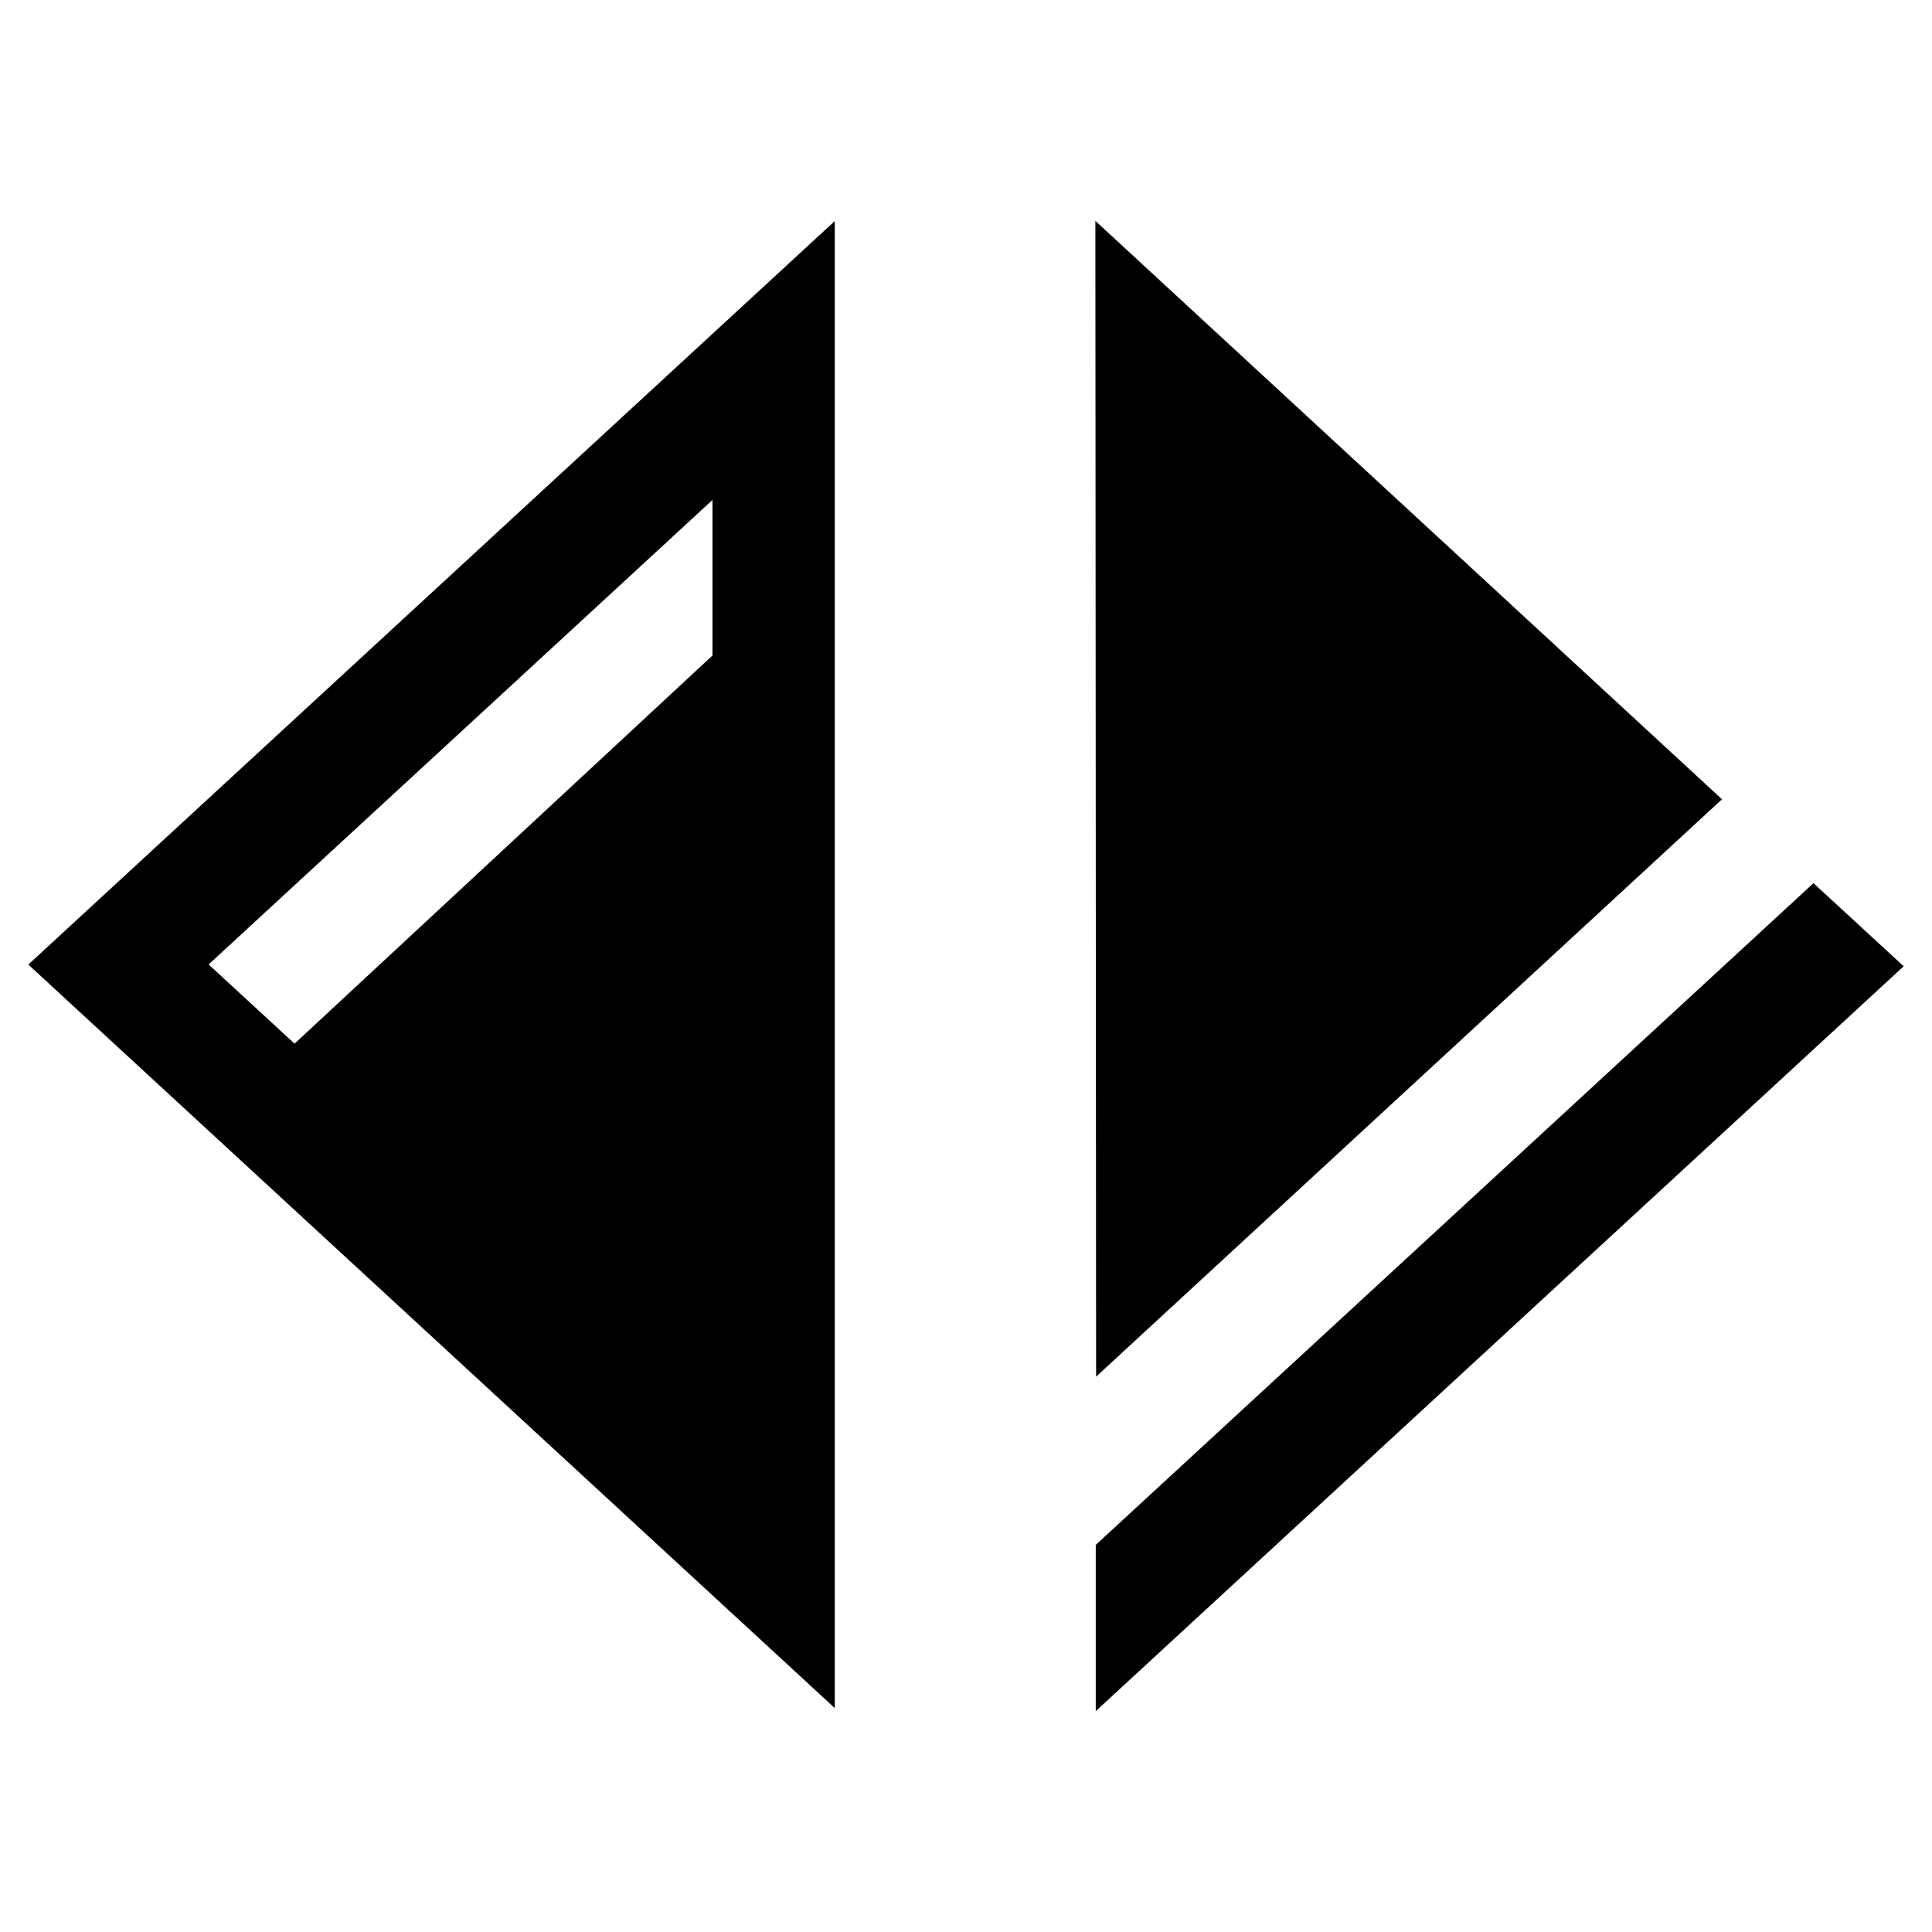
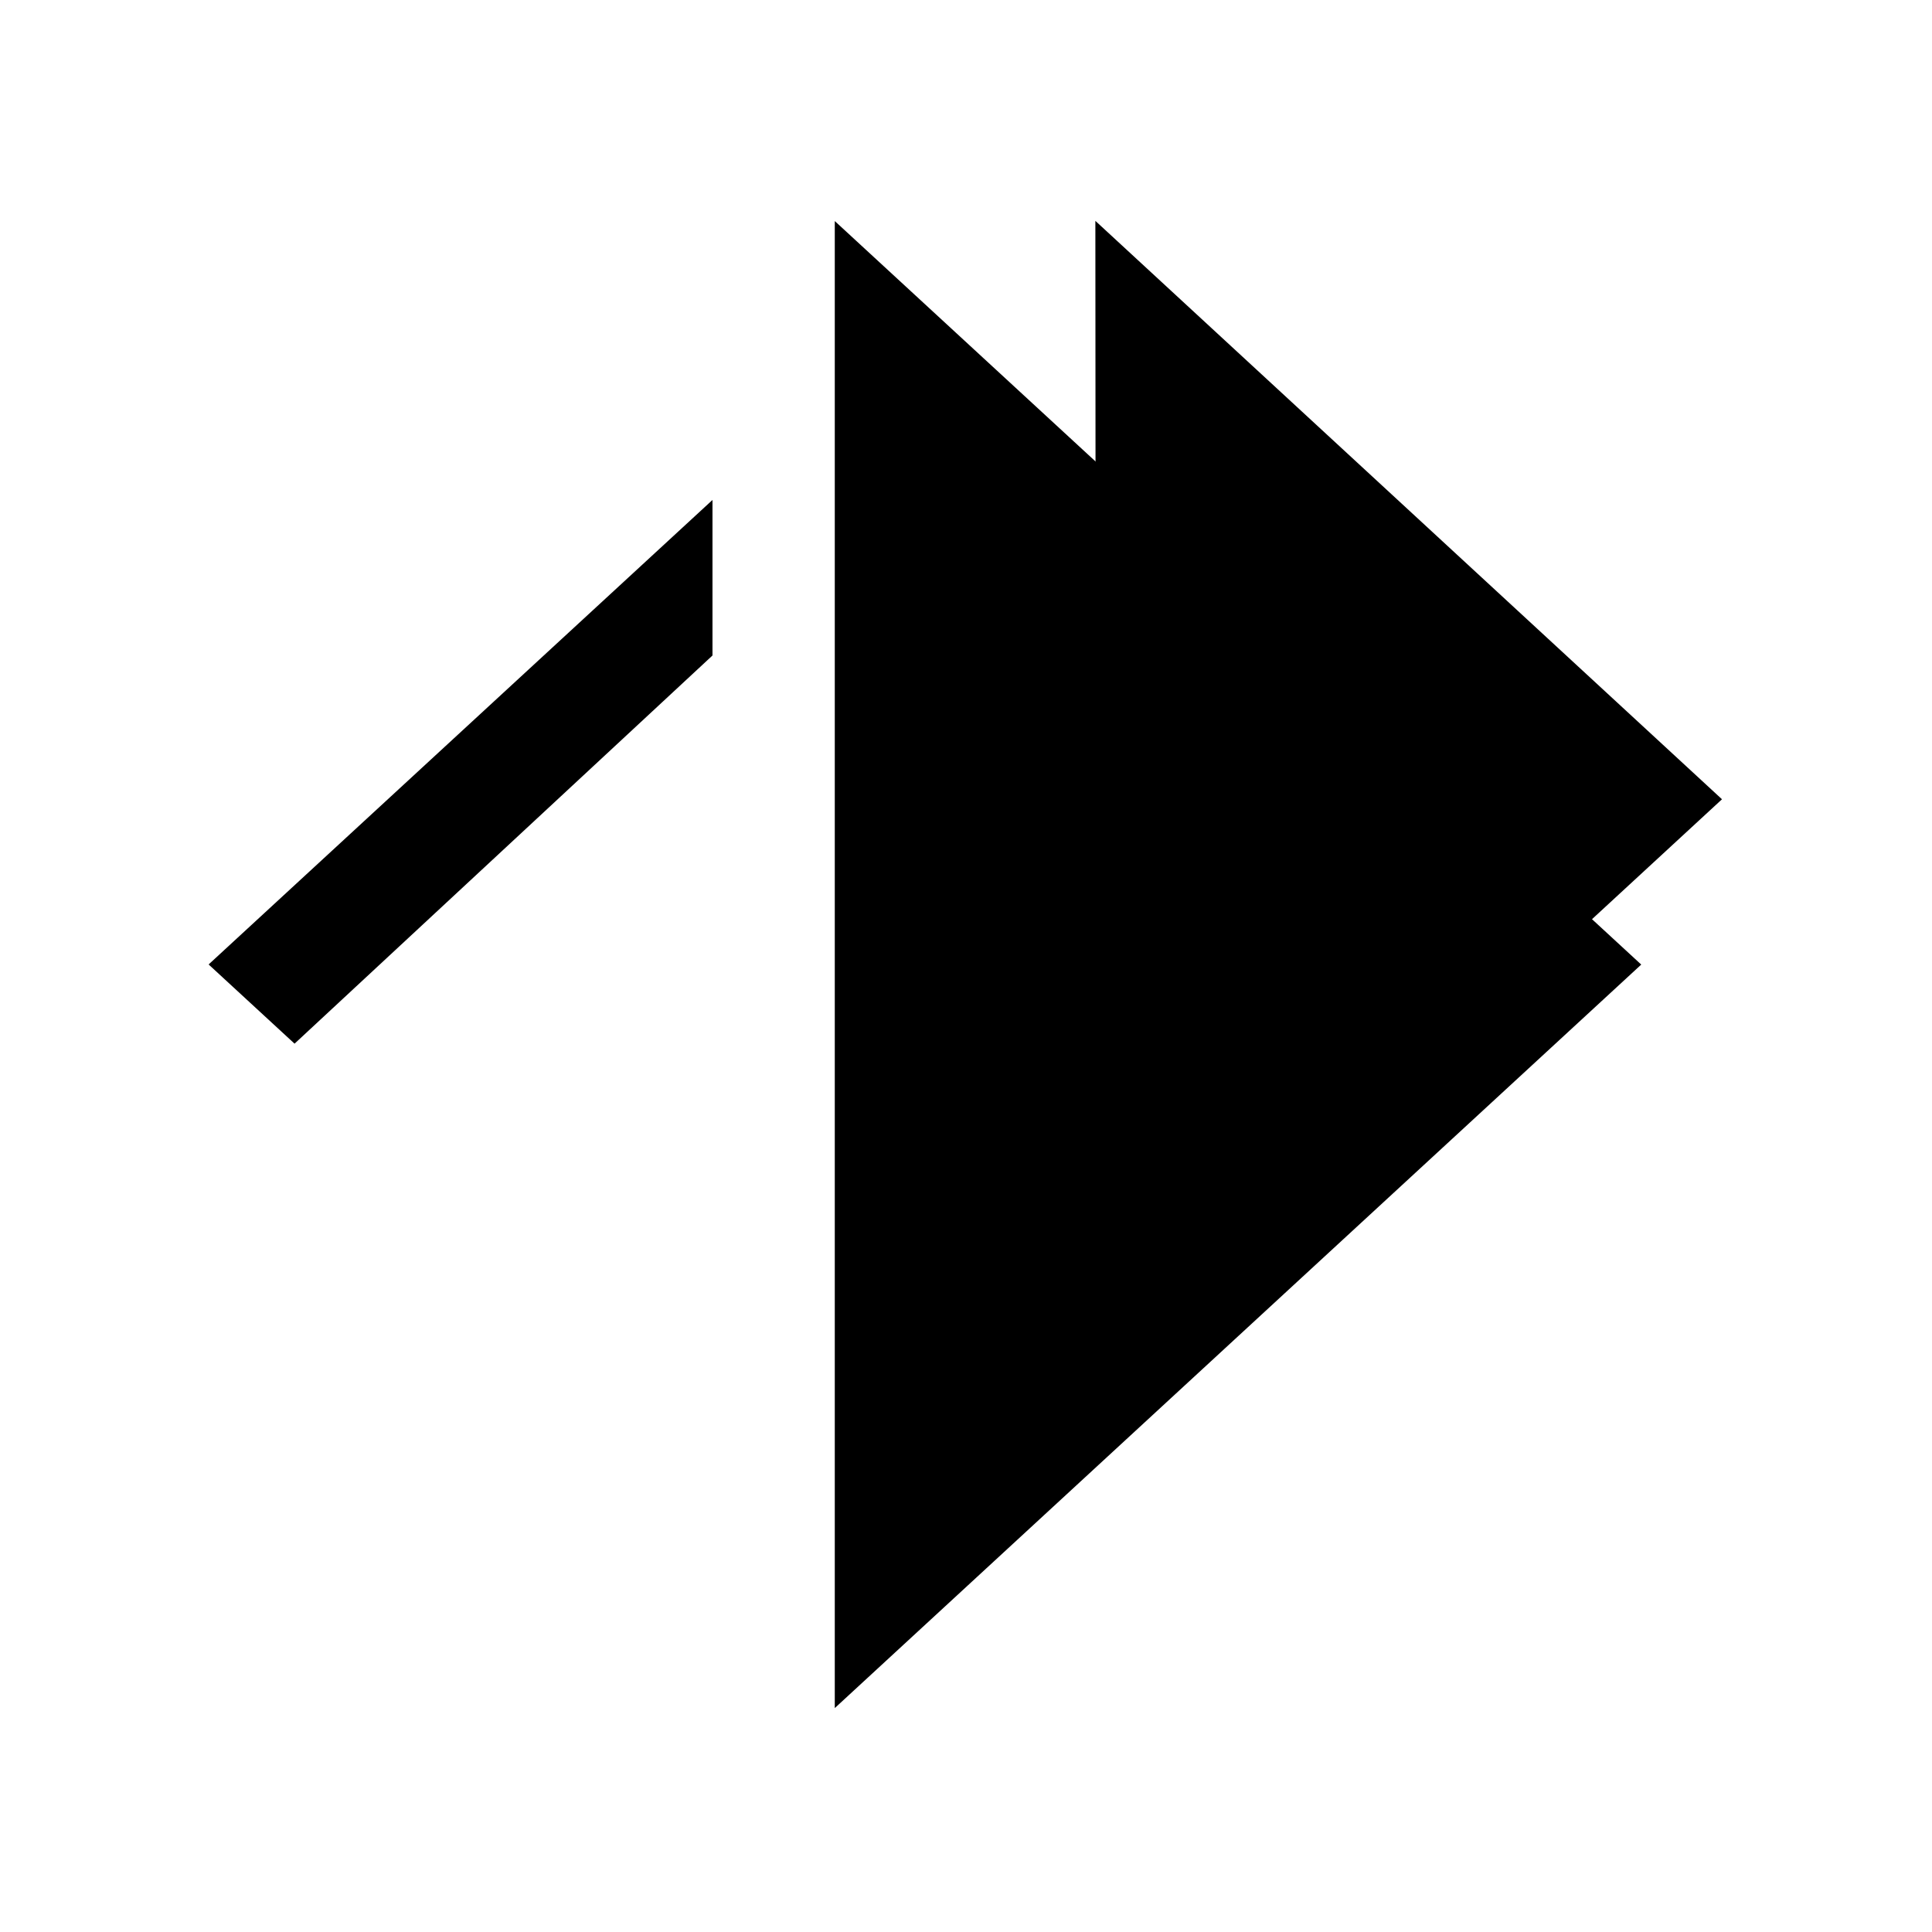
<svg xmlns="http://www.w3.org/2000/svg" id="a" viewBox="0 0 500 500">
-   <path d="M216.04,442.05V57.21L7.33,249.63l208.71,192.42Zm-31.65-272.41l-108.16,100.46-22.24-20.5,130.4-120.21v40.25Z" />
+   <path d="M216.04,442.05V57.21l208.71,192.42Zm-31.65-272.41l-108.16,100.46-22.24-20.5,130.4-120.21v40.25Z" />
  <polygon points="445.65 206.85 283.48 57.16 283.67 356.28 445.65 206.85" />
-   <polygon points="469.33 228.56 283.58 399.82 283.58 442.84 492.67 250.07 469.33 228.56" />
</svg>